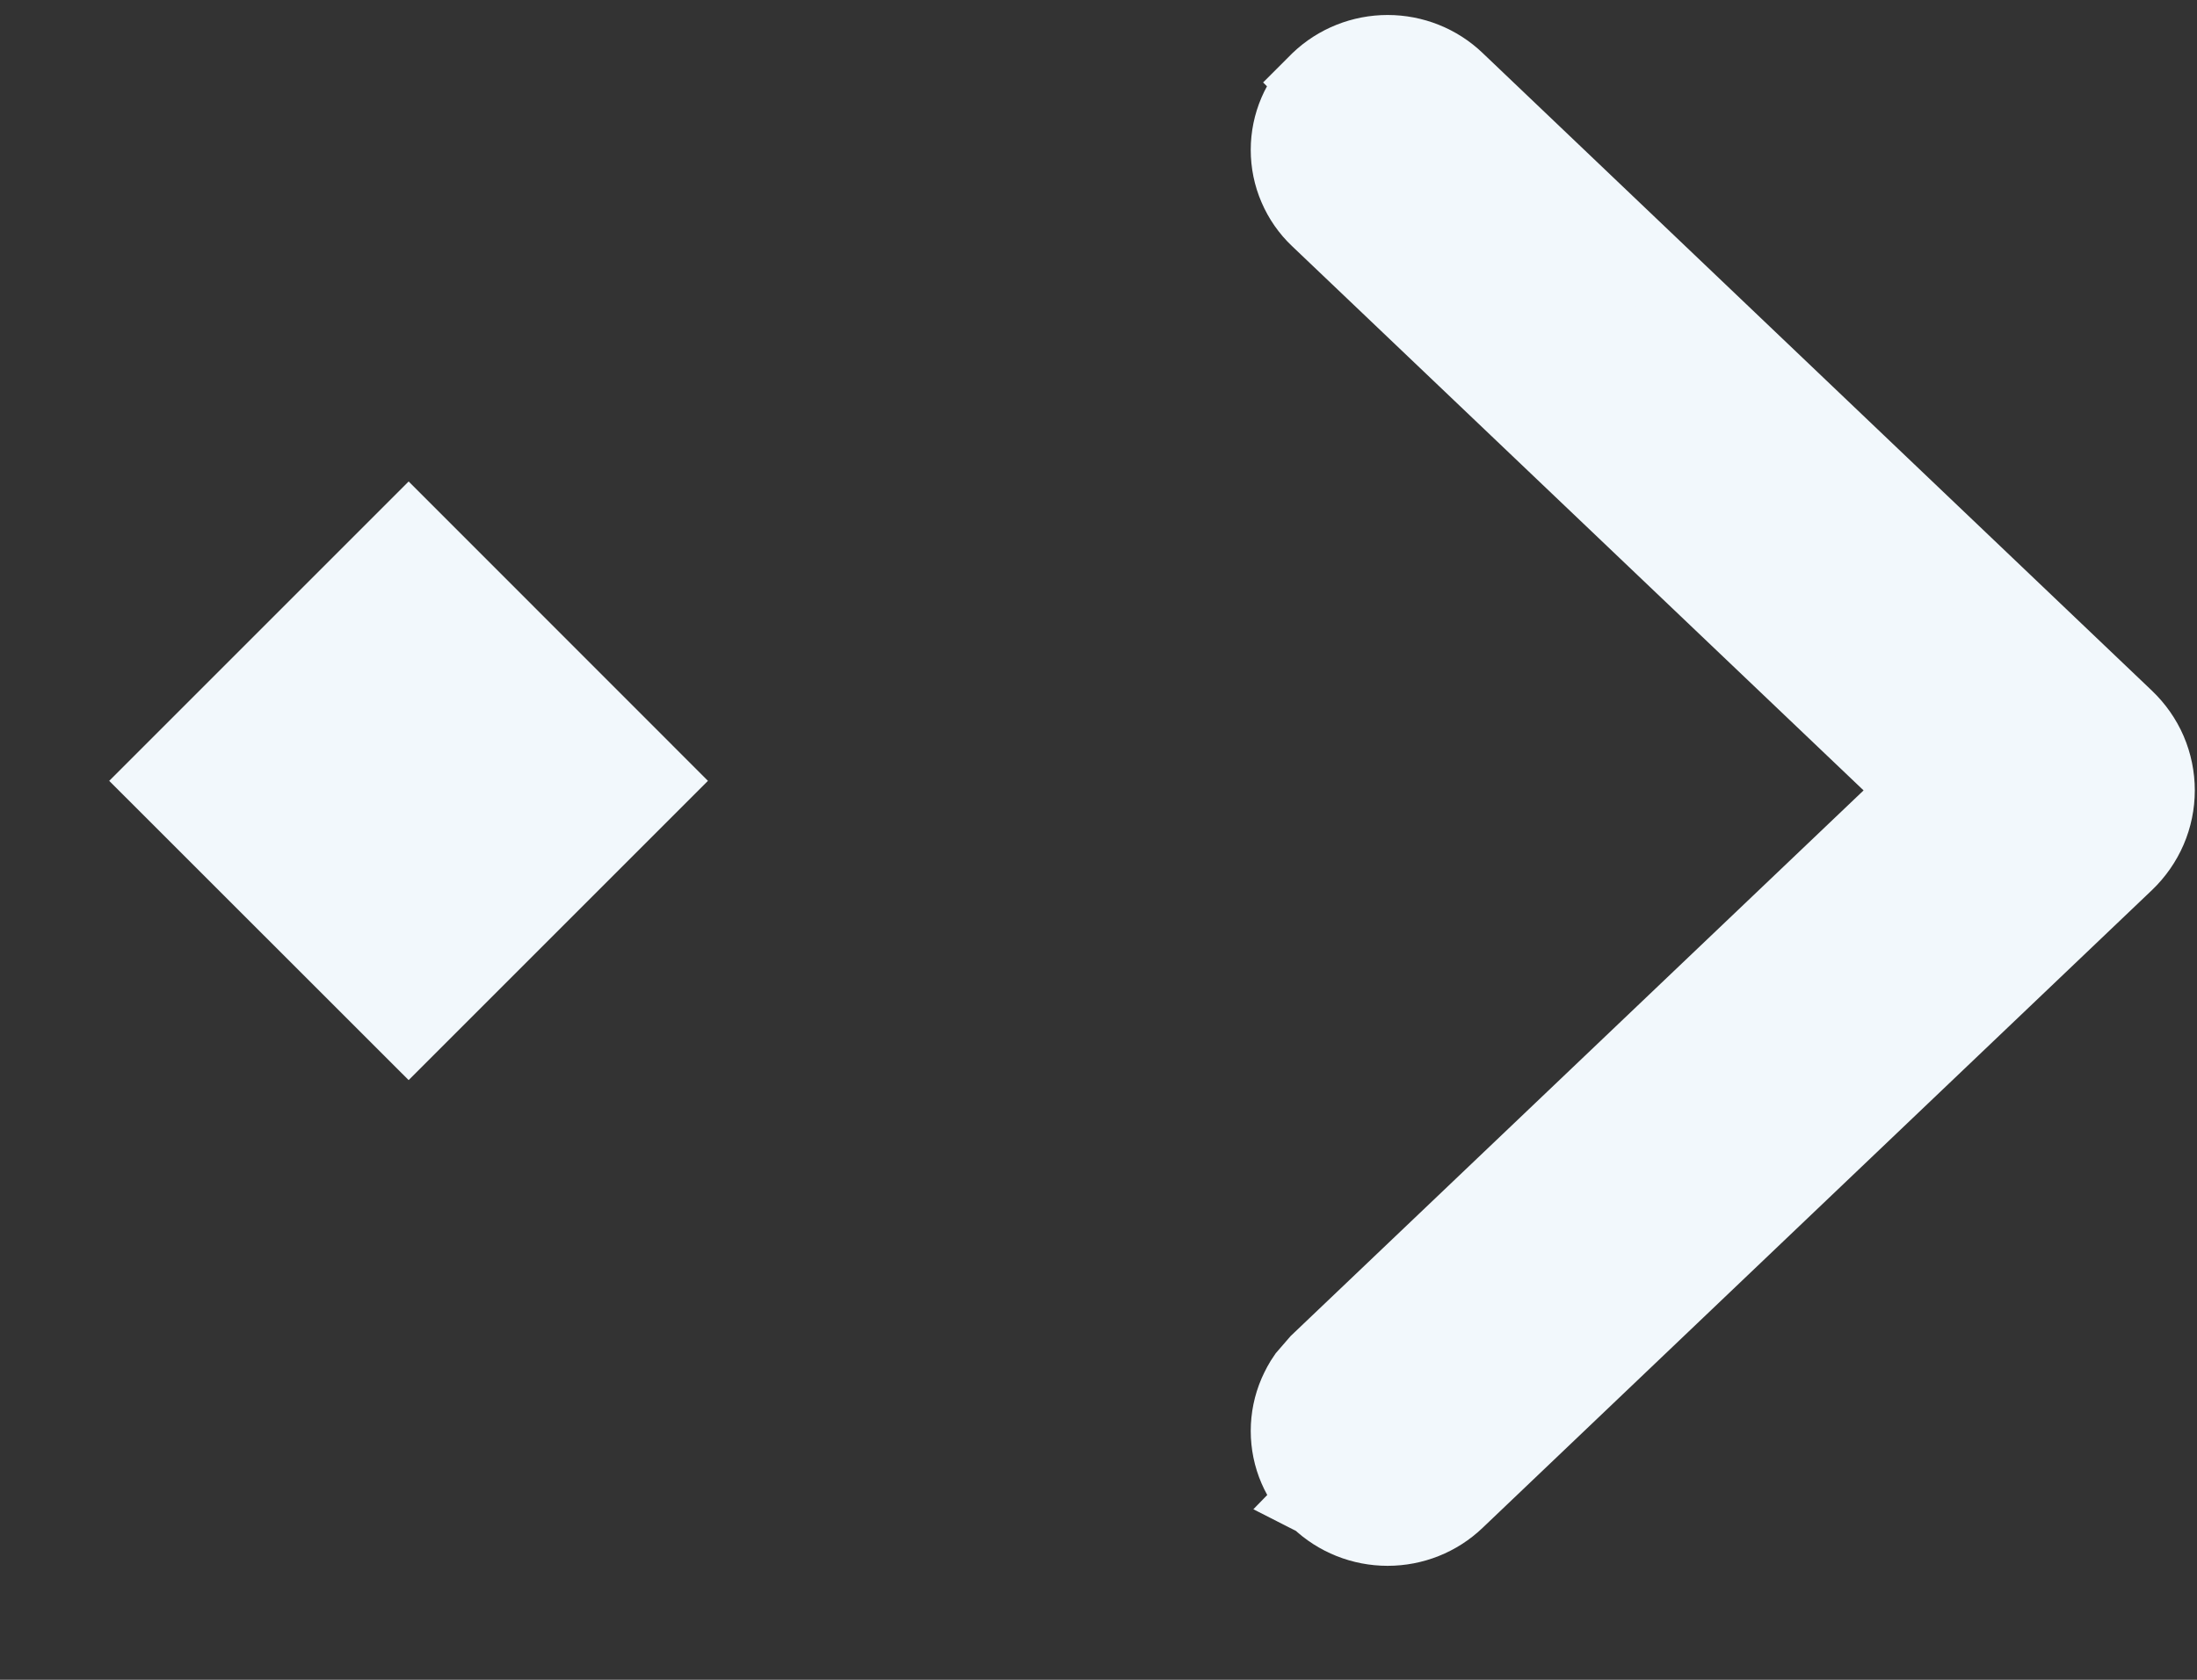
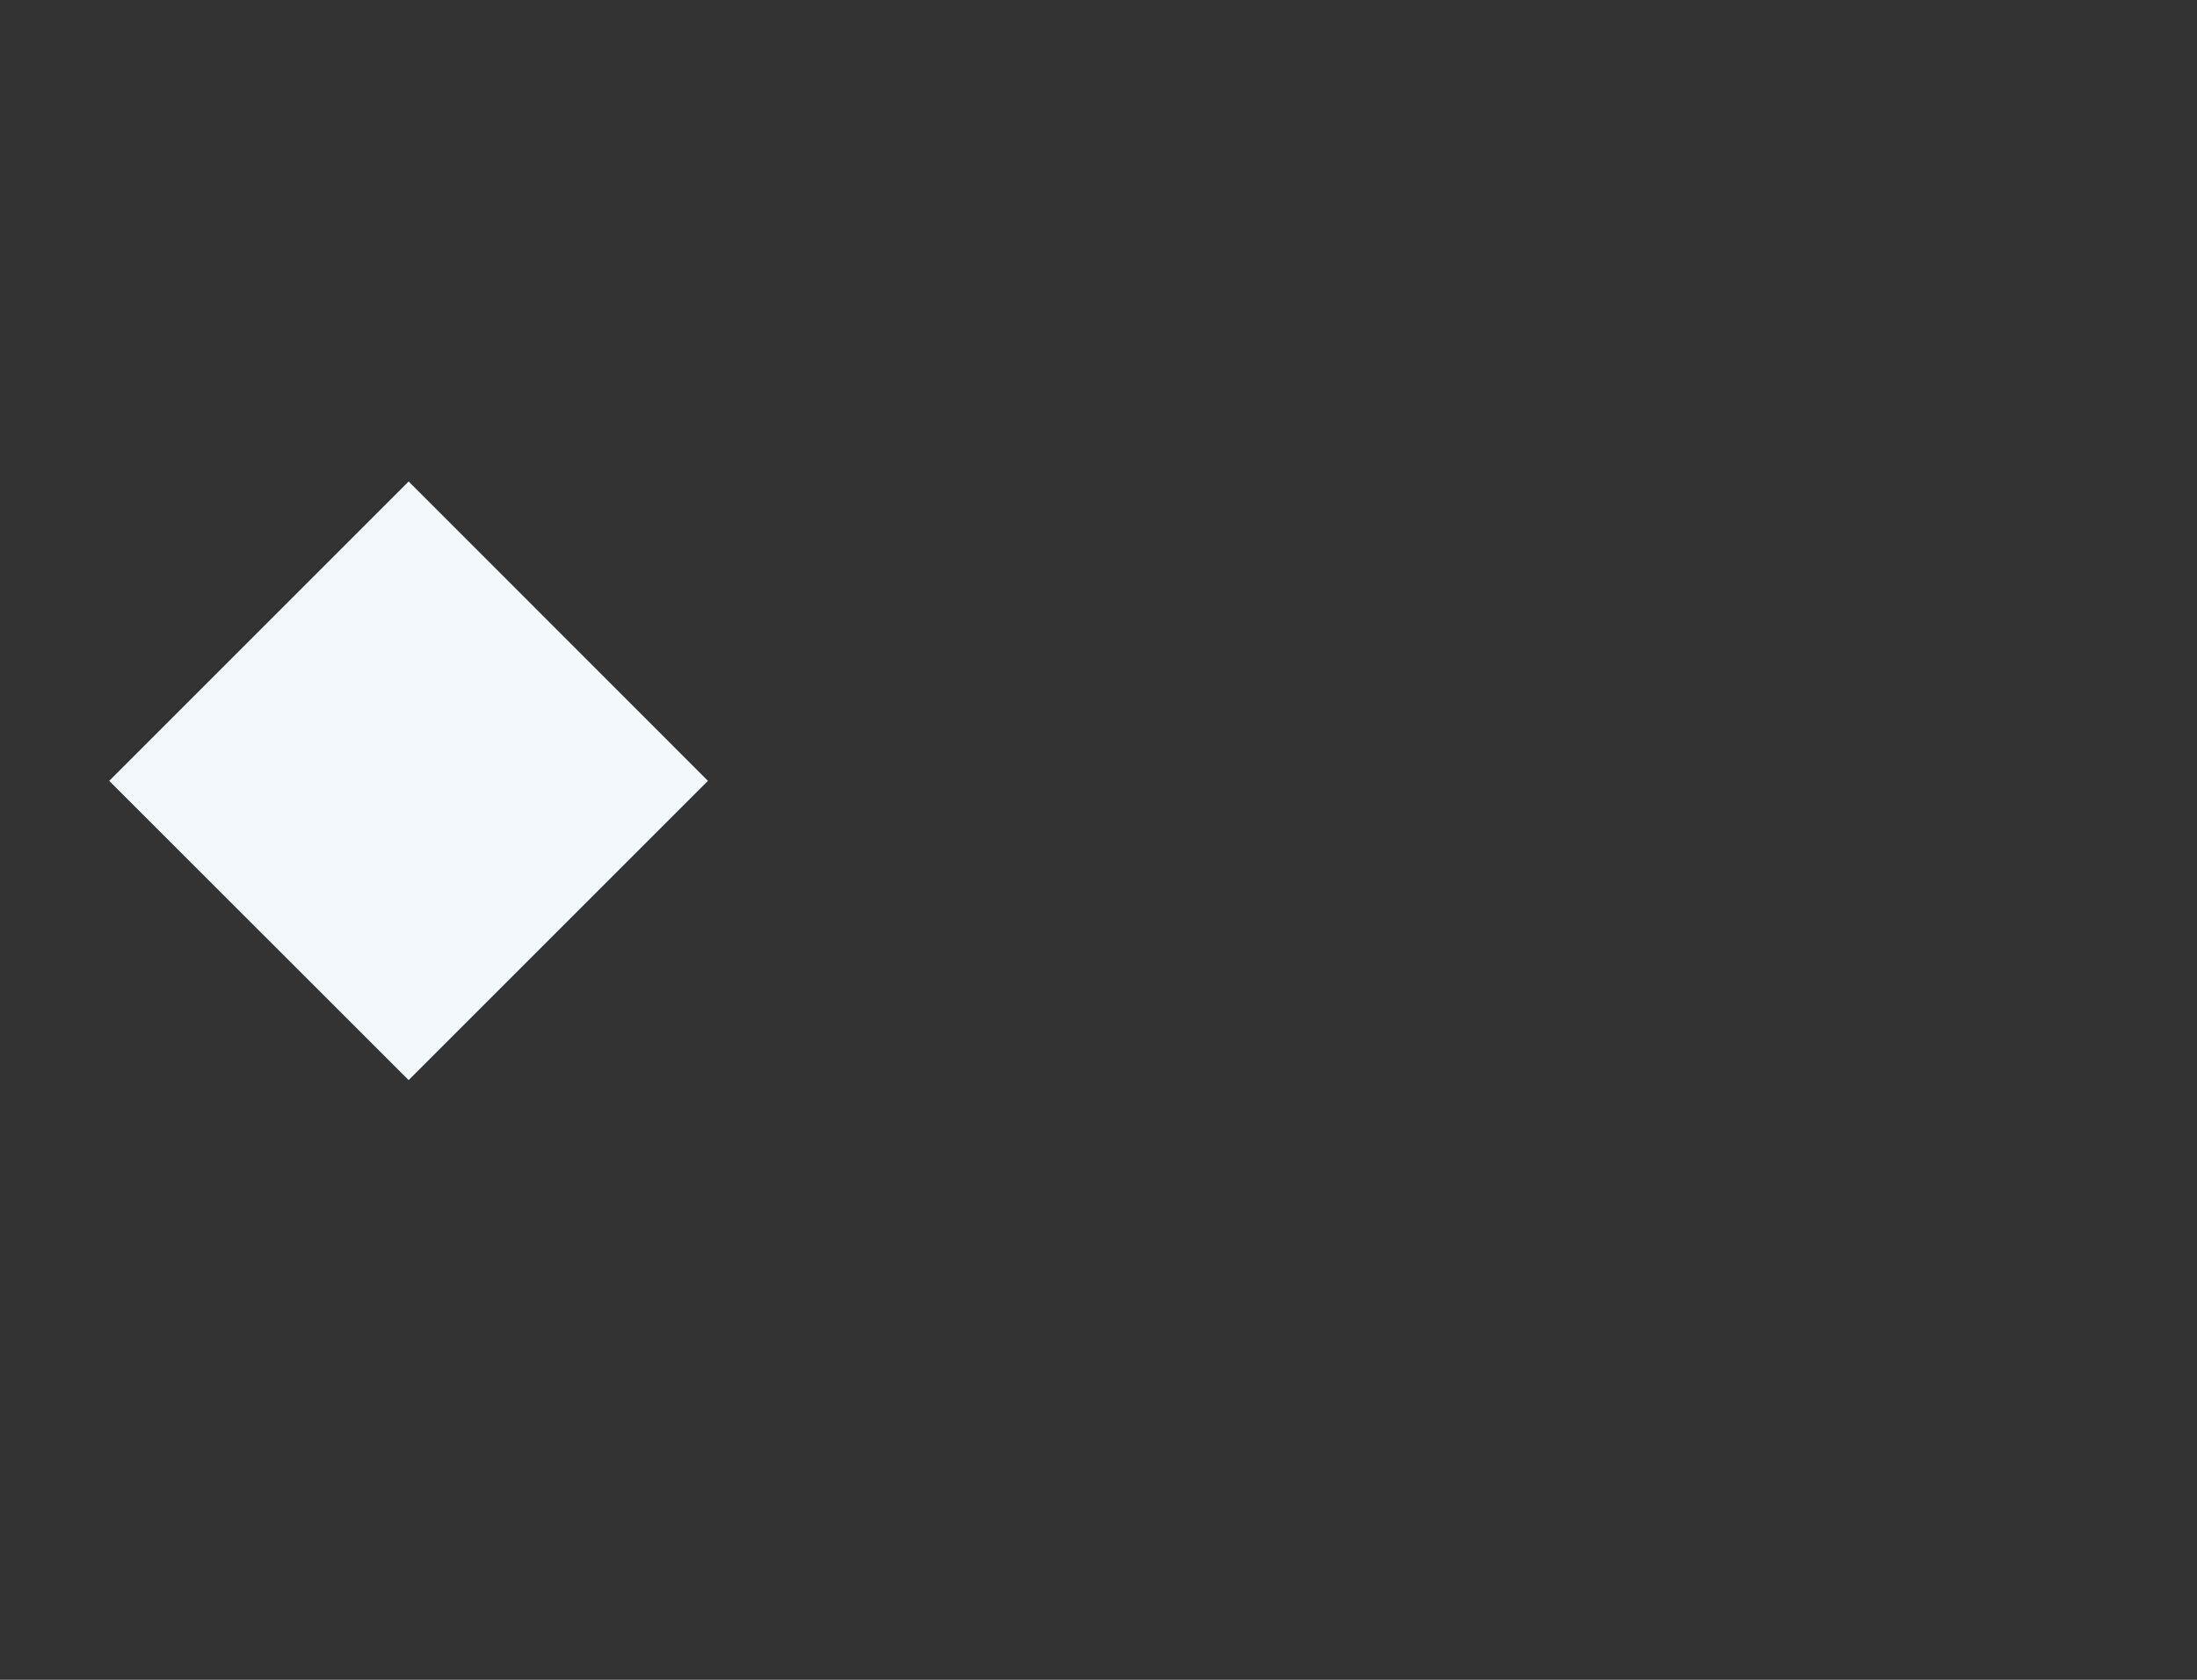
<svg xmlns="http://www.w3.org/2000/svg" width="17" height="13" viewBox="0 0 17 13" fill="none">
  <rect x="0" y="0" width="17" height="13" fill="#333333" stroke="none" />
-   <path d="M16.683 6.117C16.683 6.22 16.662 6.323 16.621 6.418C16.58 6.513 16.52 6.599 16.445 6.671L11.265 11.607C11.123 11.743 10.934 11.818 10.737 11.818C10.541 11.818 10.351 11.743 10.209 11.607L10.204 11.601C10.202 11.6 10.2 11.598 10.198 11.597L10.199 11.596C10.13 11.529 10.075 11.449 10.037 11.361C9.998 11.271 9.978 11.173 9.978 11.074C9.978 10.975 9.998 10.878 10.037 10.787C10.057 10.742 10.08 10.698 10.108 10.658L10.204 10.547L14.855 6.117L10.204 1.687C10.133 1.62 10.076 1.538 10.037 1.447C9.998 1.357 9.978 1.259 9.978 1.16C9.978 1.061 9.998 0.964 10.037 0.873C10.075 0.785 10.13 0.705 10.199 0.639L10.198 0.638L10.209 0.627C10.351 0.491 10.541 0.416 10.737 0.416C10.934 0.416 11.123 0.491 11.265 0.627L16.445 5.563C16.52 5.635 16.58 5.72 16.621 5.815C16.662 5.91 16.683 6.014 16.683 6.117Z" fill="#F2F8FC" stroke="#F2F8FC" stroke-width="0.6" />
-   <path d="M3.162 3.726L0.845 6.043L3.162 8.359L5.478 6.043L3.162 3.726Z" fill="#F2F8FC" />
+   <path d="M3.162 3.726L0.845 6.043L3.162 8.359L5.478 6.043L3.162 3.726" fill="#F2F8FC" />
</svg>